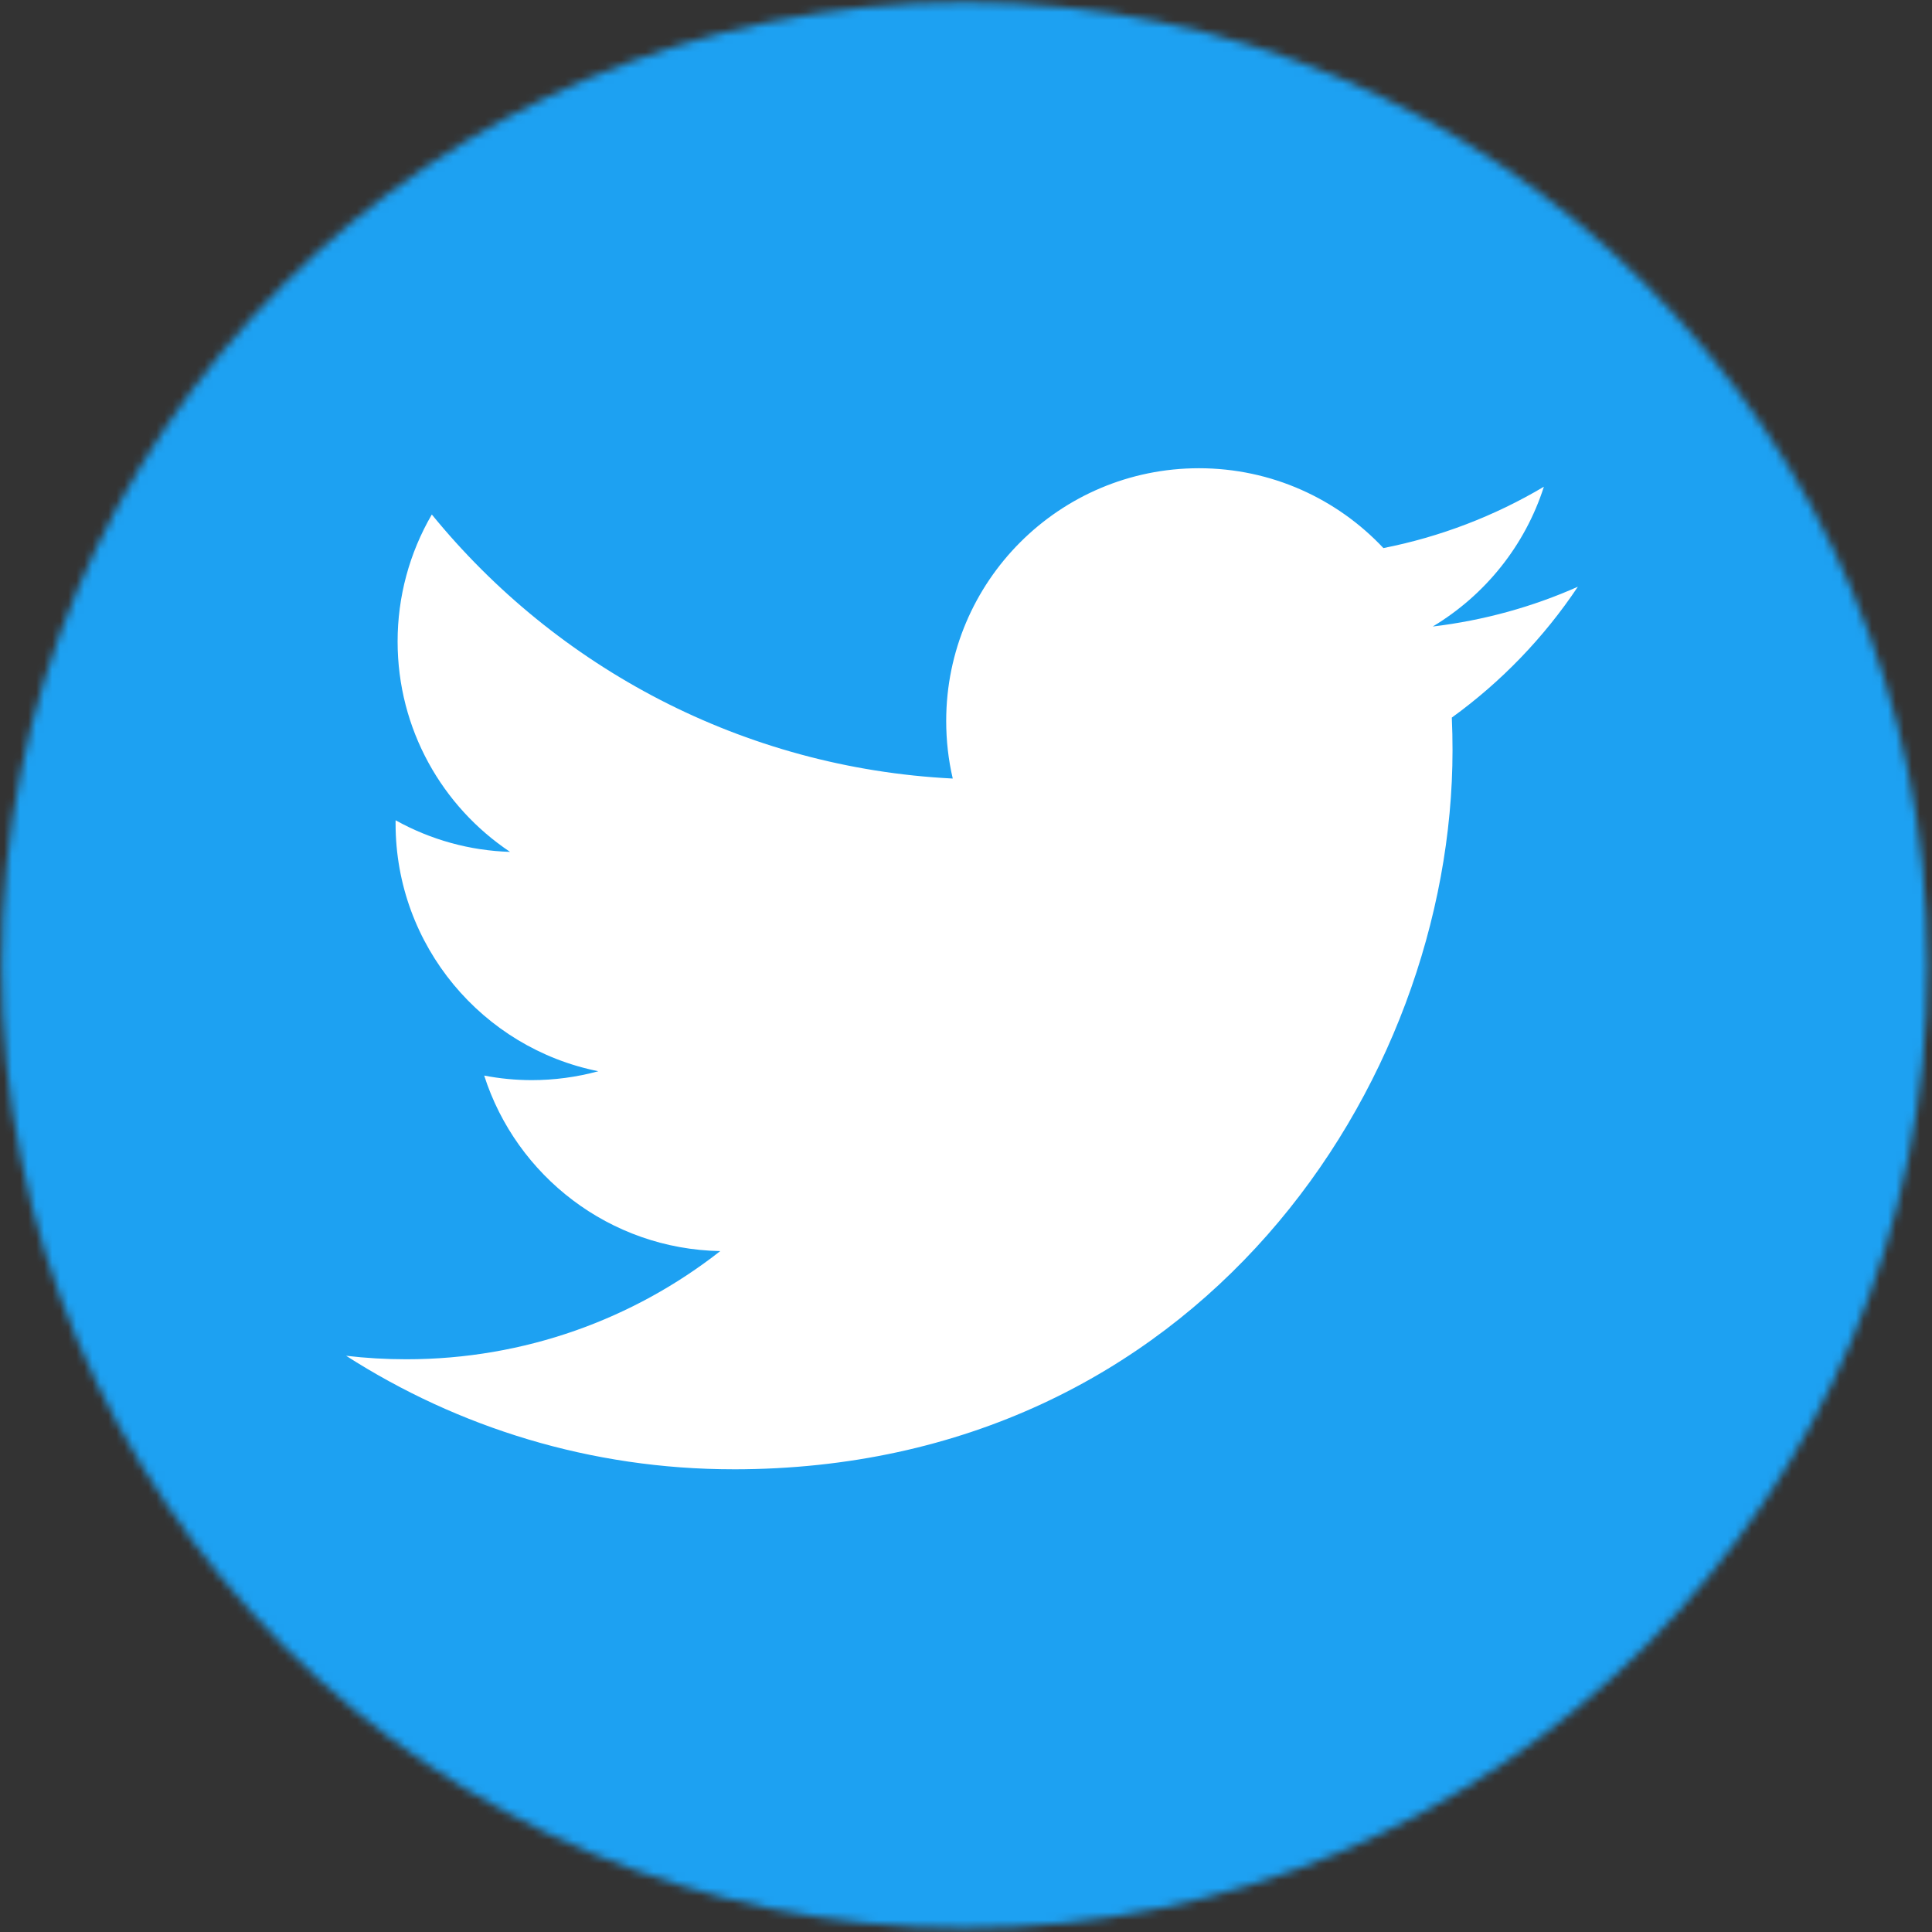
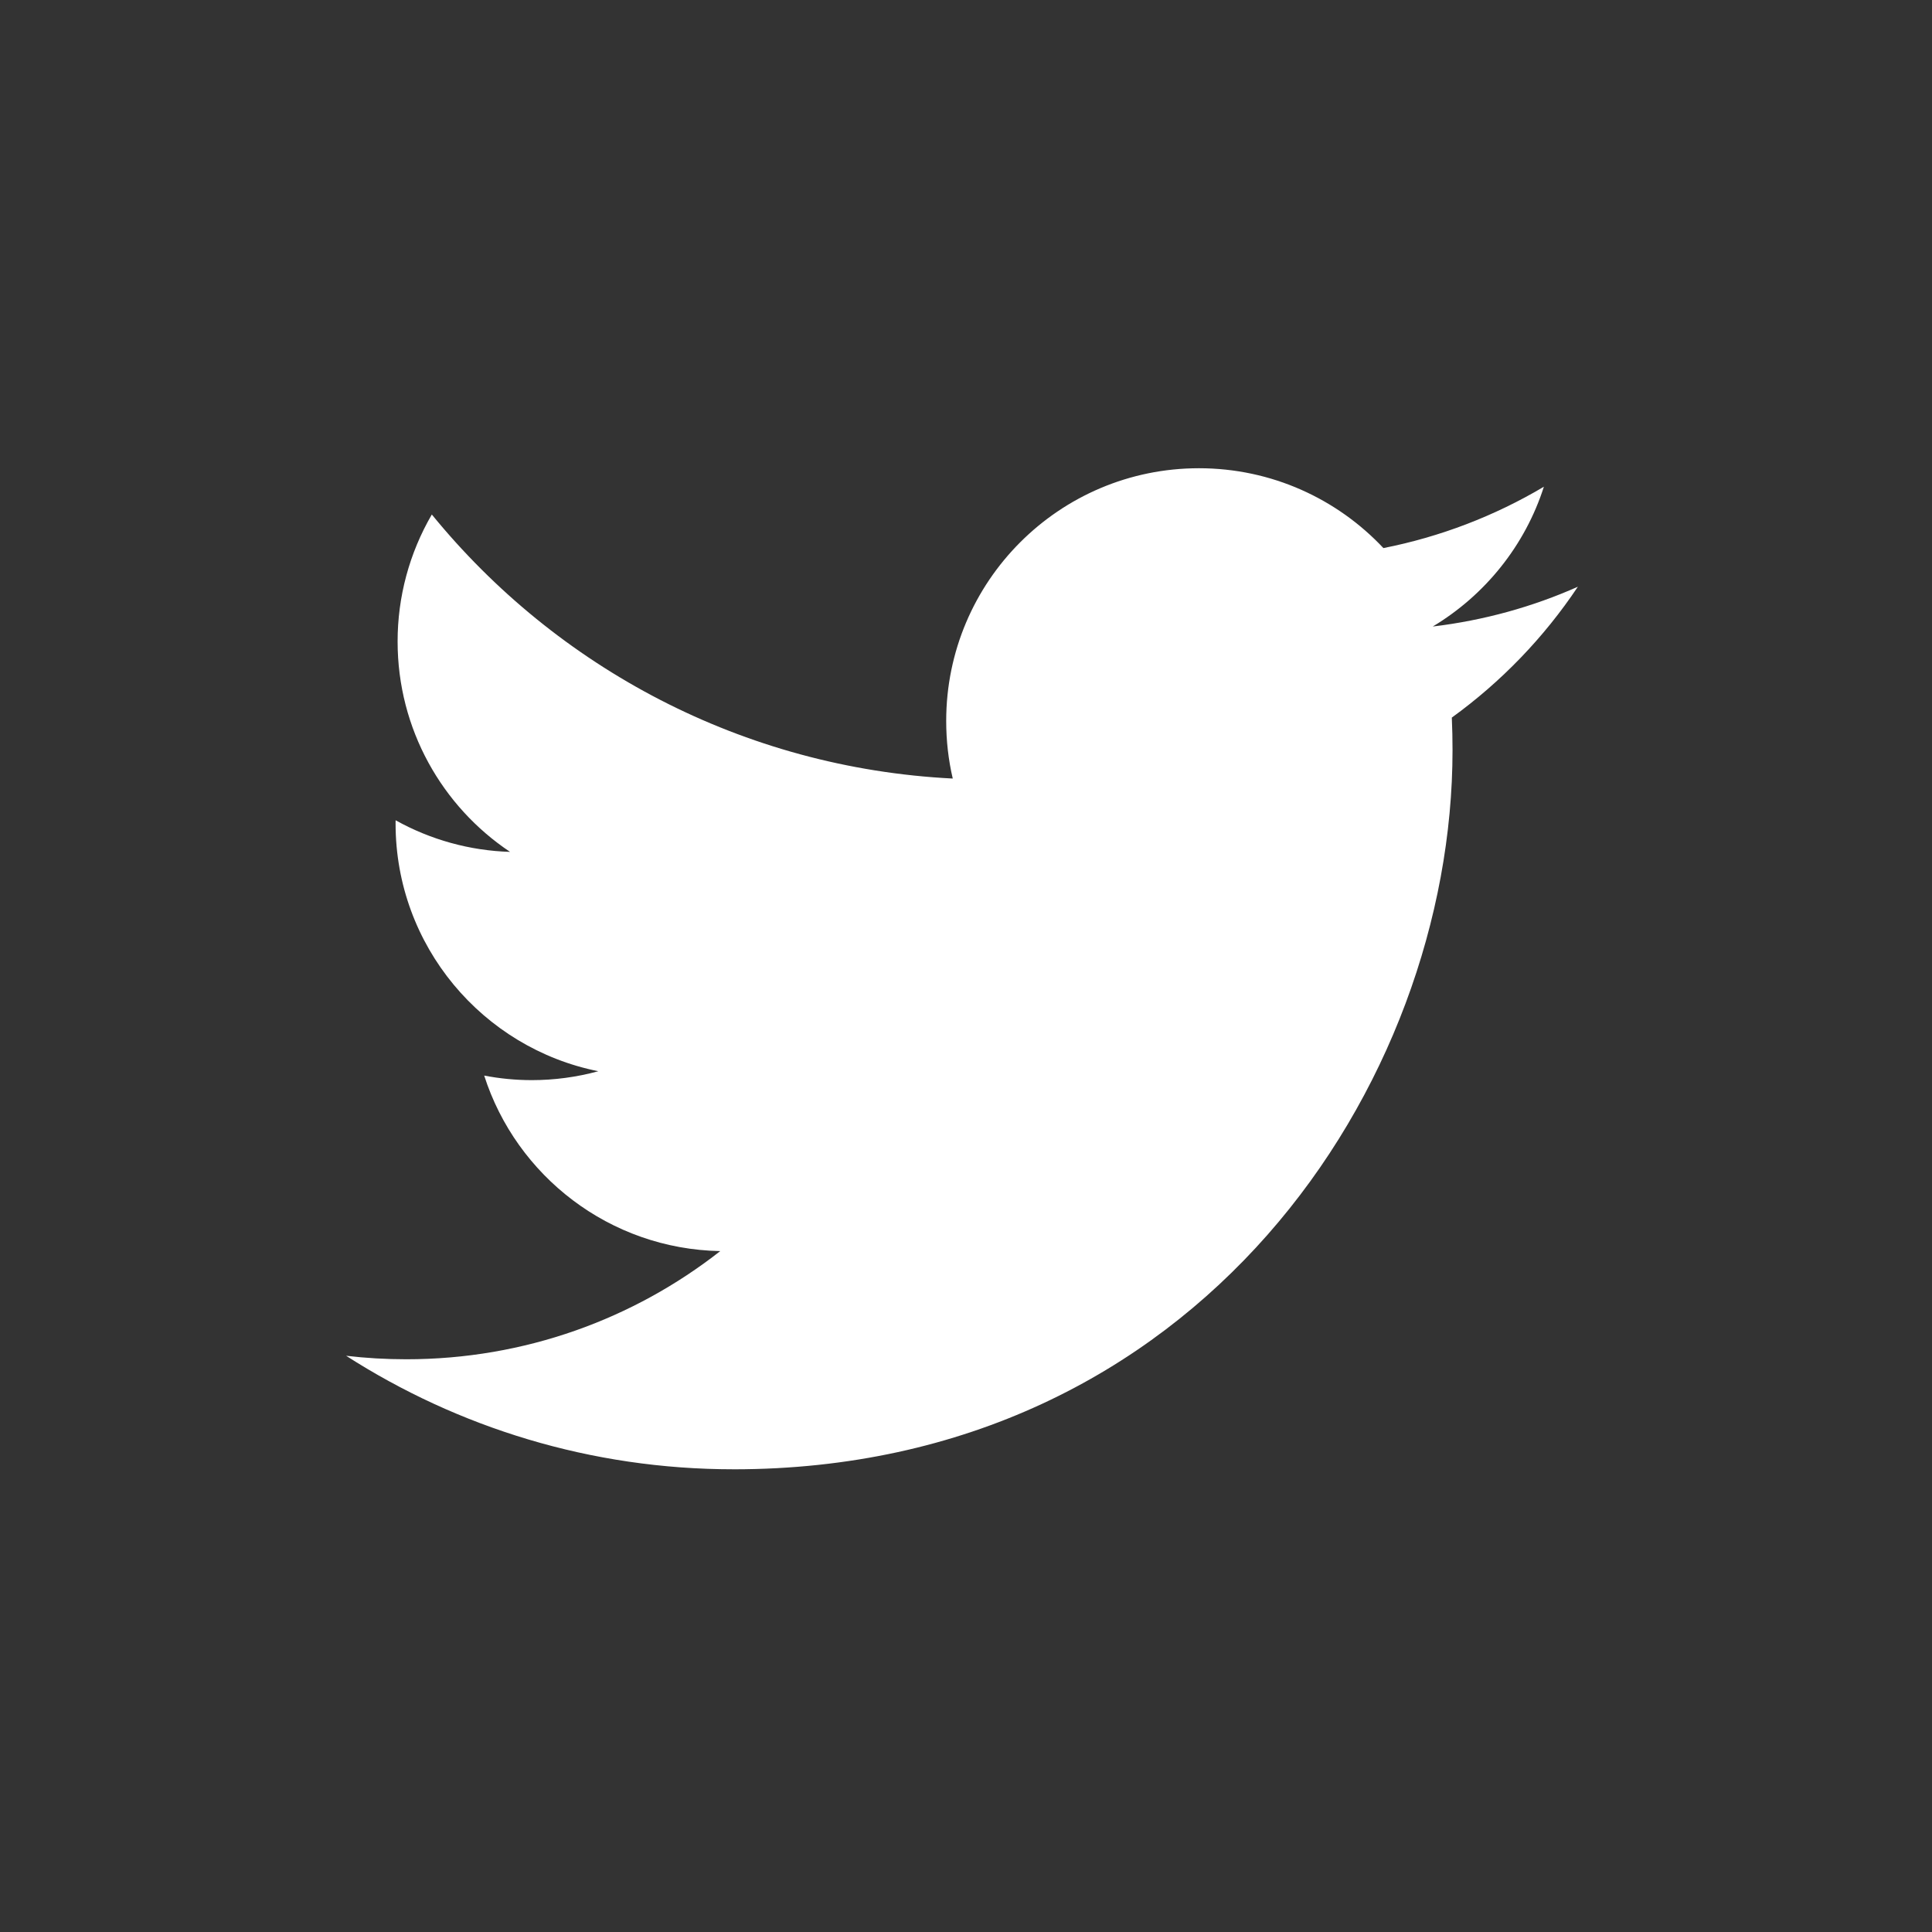
<svg xmlns="http://www.w3.org/2000/svg" width="241" height="241" viewBox="0 0 241 241" fill="none">
  <rect x="0" y="0" width="241" height="241" fill="#333333" stroke="none" />
  <mask id="mask0_909_26" style="mask-type:alpha" maskUnits="userSpaceOnUse" x="0" y="0" width="241" height="241">
    <circle cx="120.321" cy="120.394" r="120.132" fill="black" />
  </mask>
  <g mask="url(#mask0_909_26)">
-     <path d="M120.046 -22.088C59.395 -22.088 41.657 -22.027 38.21 -21.747C25.763 -20.735 18.018 -18.818 9.58 -14.708C3.078 -11.549 -2.051 -7.887 -7.112 -2.754C-16.329 6.607 -21.916 18.124 -23.938 31.814C-24.921 38.46 -25.207 39.816 -25.265 73.763C-25.288 85.078 -25.265 99.971 -25.265 119.946C-25.265 179.235 -25.198 196.572 -24.908 199.938C-23.902 211.787 -22.003 219.242 -17.981 227.397C-10.294 243.006 4.387 254.724 21.683 259.096C27.671 260.605 34.286 261.436 42.777 261.829C46.375 261.982 83.044 262.091 119.735 262.091C156.427 262.091 193.119 262.048 196.627 261.873C206.459 261.42 212.168 260.67 218.481 259.075C227.057 256.923 235.049 252.966 241.9 247.479C248.751 241.993 254.295 235.109 258.144 227.309C262.088 219.352 264.088 211.612 264.993 200.382C265.19 197.934 265.273 158.895 265.273 119.909C265.273 80.916 265.183 41.949 264.987 39.501C264.071 28.089 262.071 20.415 257.999 12.305C254.659 5.665 250.949 0.707 245.564 -4.363C235.955 -13.344 224.201 -18.809 210.193 -20.785C203.407 -21.745 202.055 -22.029 167.329 -22.088H120.046Z" fill="#1DA1F2" />
-   </g>
+     </g>
  <path d="M91.496 183.283C149.481 183.283 181.19 135.245 181.19 93.588C181.19 92.224 181.163 90.866 181.101 89.513C187.271 85.049 192.596 79.521 196.826 73.189C191.178 75.7 185.099 77.391 178.723 78.153C185.231 74.249 190.228 68.076 192.585 60.716C186.397 64.388 179.627 66.975 172.568 68.368C166.815 62.241 158.626 58.408 149.557 58.408C132.148 58.408 118.03 72.526 118.03 89.928C118.03 92.402 118.307 94.809 118.848 97.117C92.648 95.798 69.415 83.254 53.866 64.18C51.066 68.99 49.593 74.458 49.598 80.024C49.598 90.961 55.163 100.616 63.626 106.265C58.62 106.112 53.724 104.76 49.349 102.322C49.345 102.455 49.345 102.583 49.345 102.725C49.345 117.992 60.211 130.739 74.635 133.627C71.926 134.365 69.131 134.738 66.323 134.737C64.335 134.735 62.351 134.545 60.398 134.168C64.412 146.693 76.049 155.808 89.847 156.063C79.057 164.52 65.466 169.557 50.693 169.557C48.152 169.557 45.642 169.413 43.174 169.121C57.126 178.063 73.692 183.281 91.497 183.281" fill="white" />
</svg>